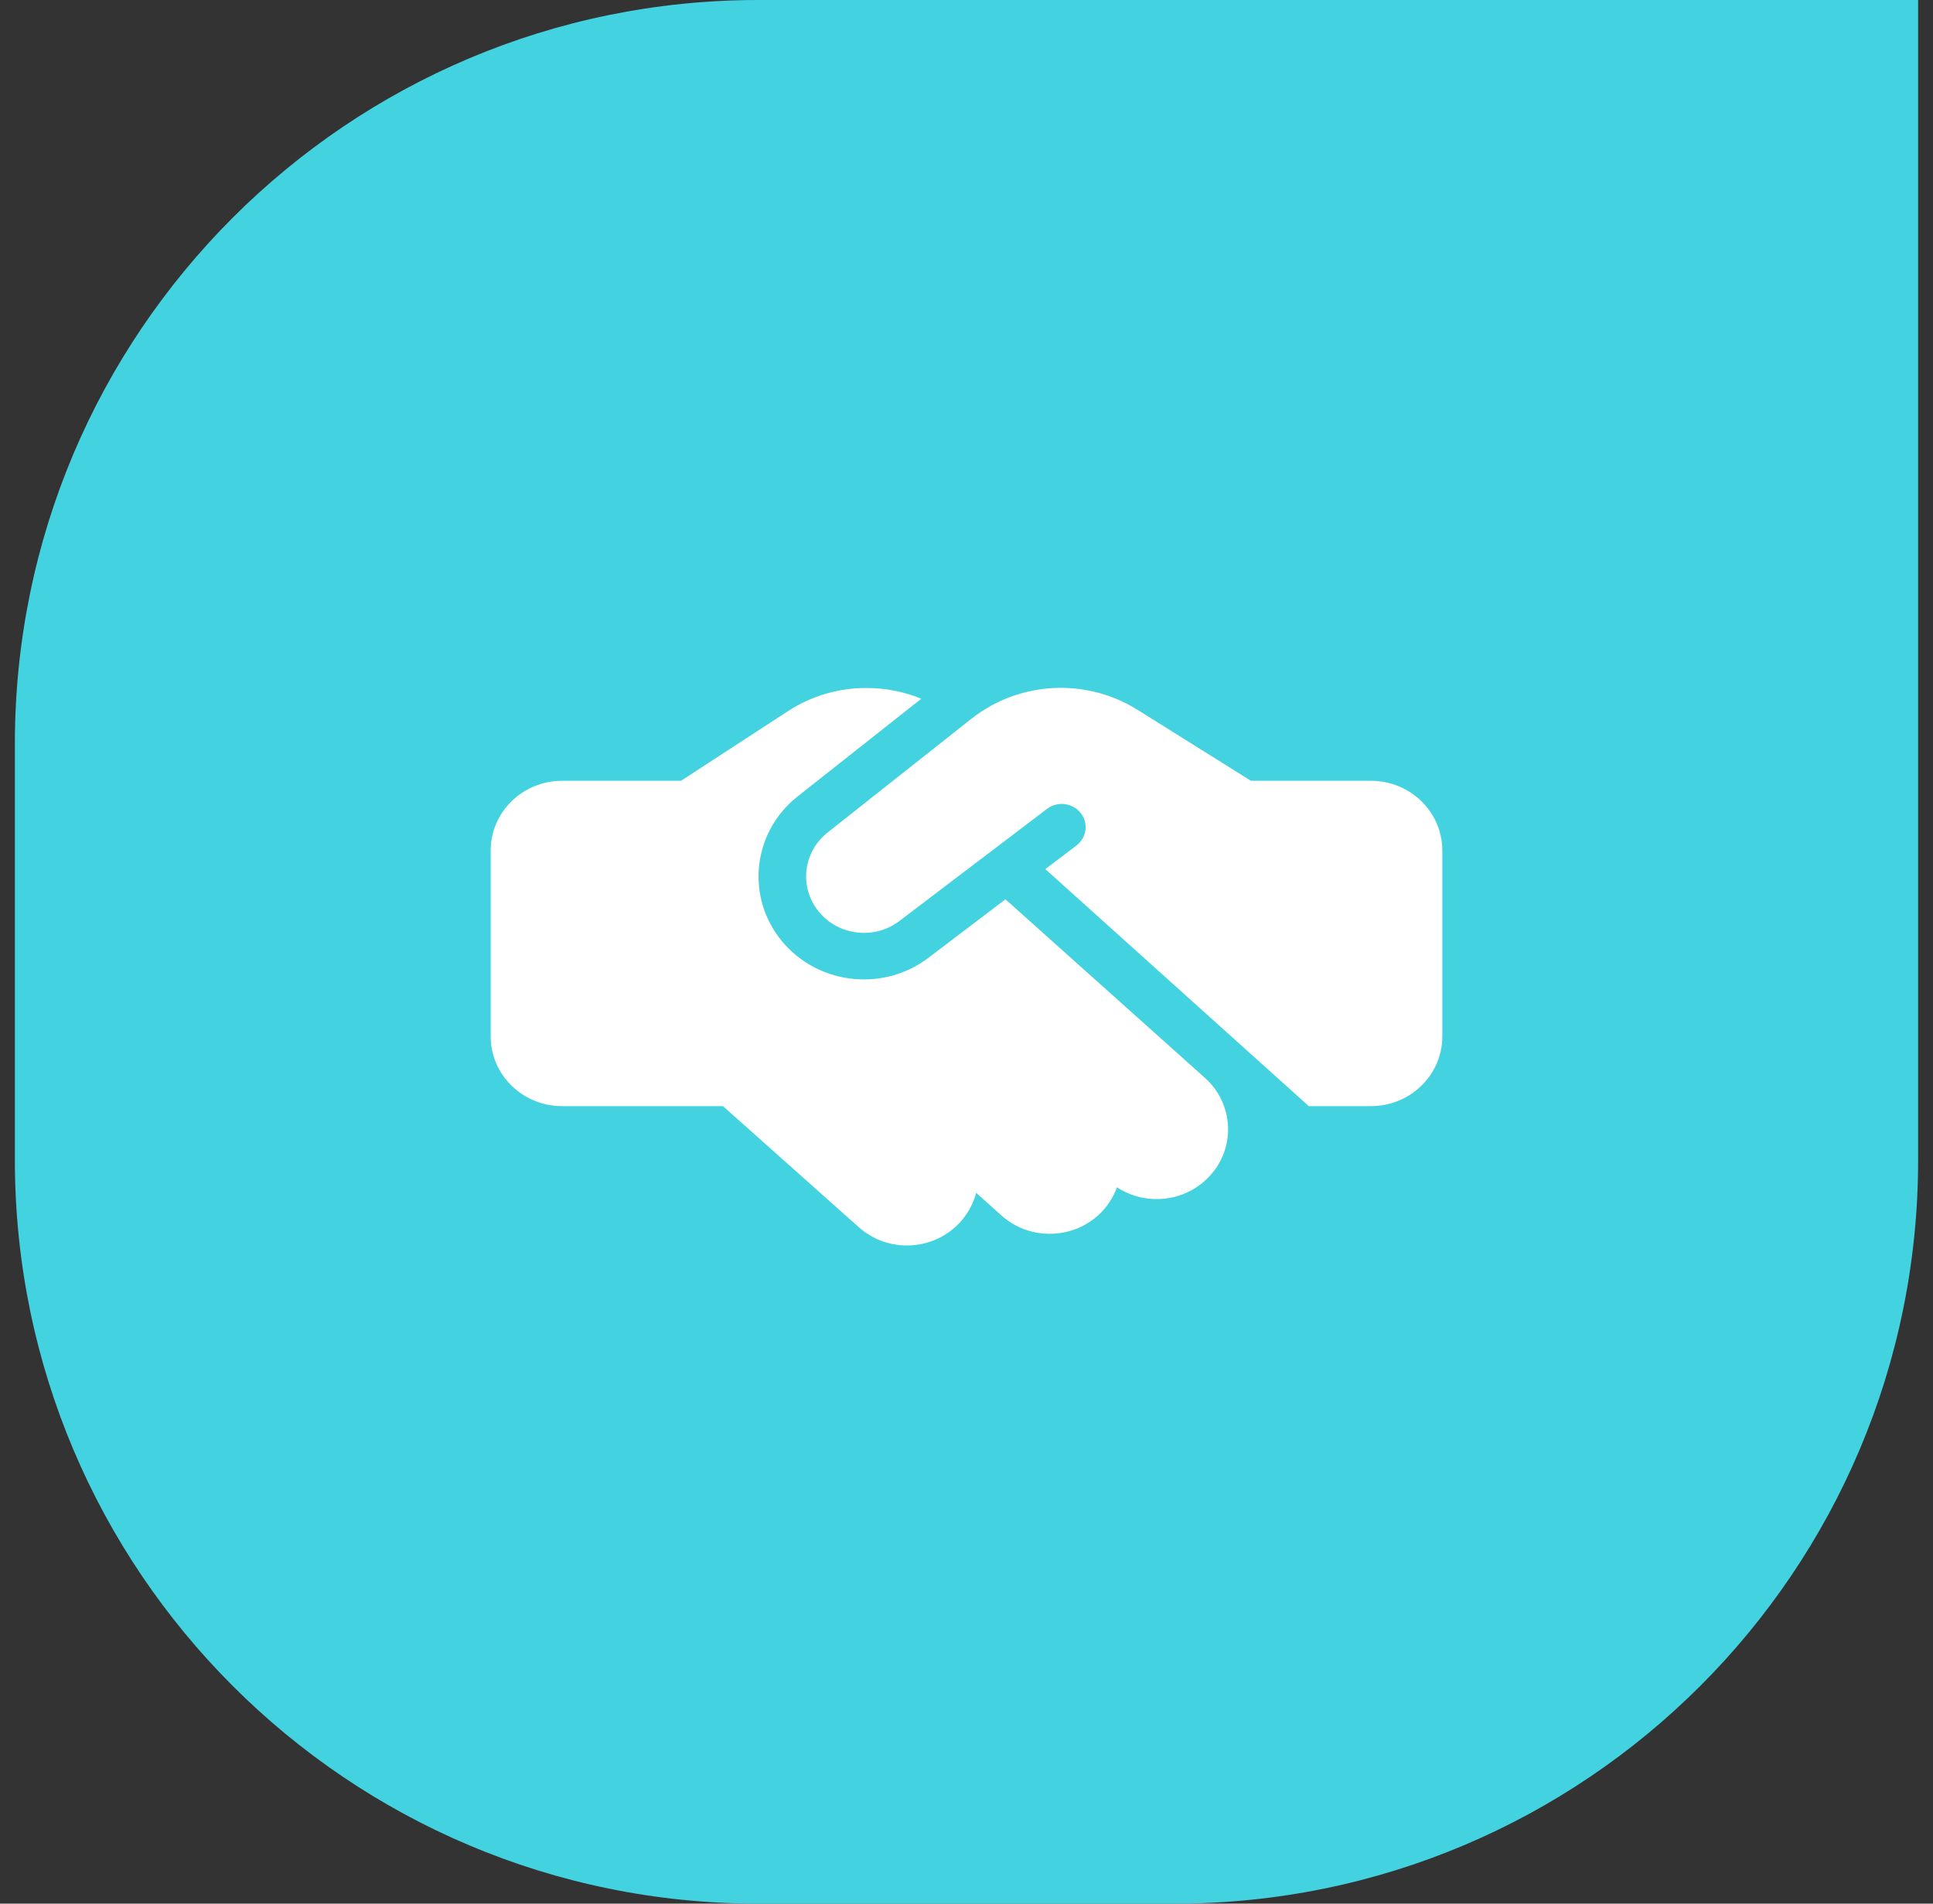
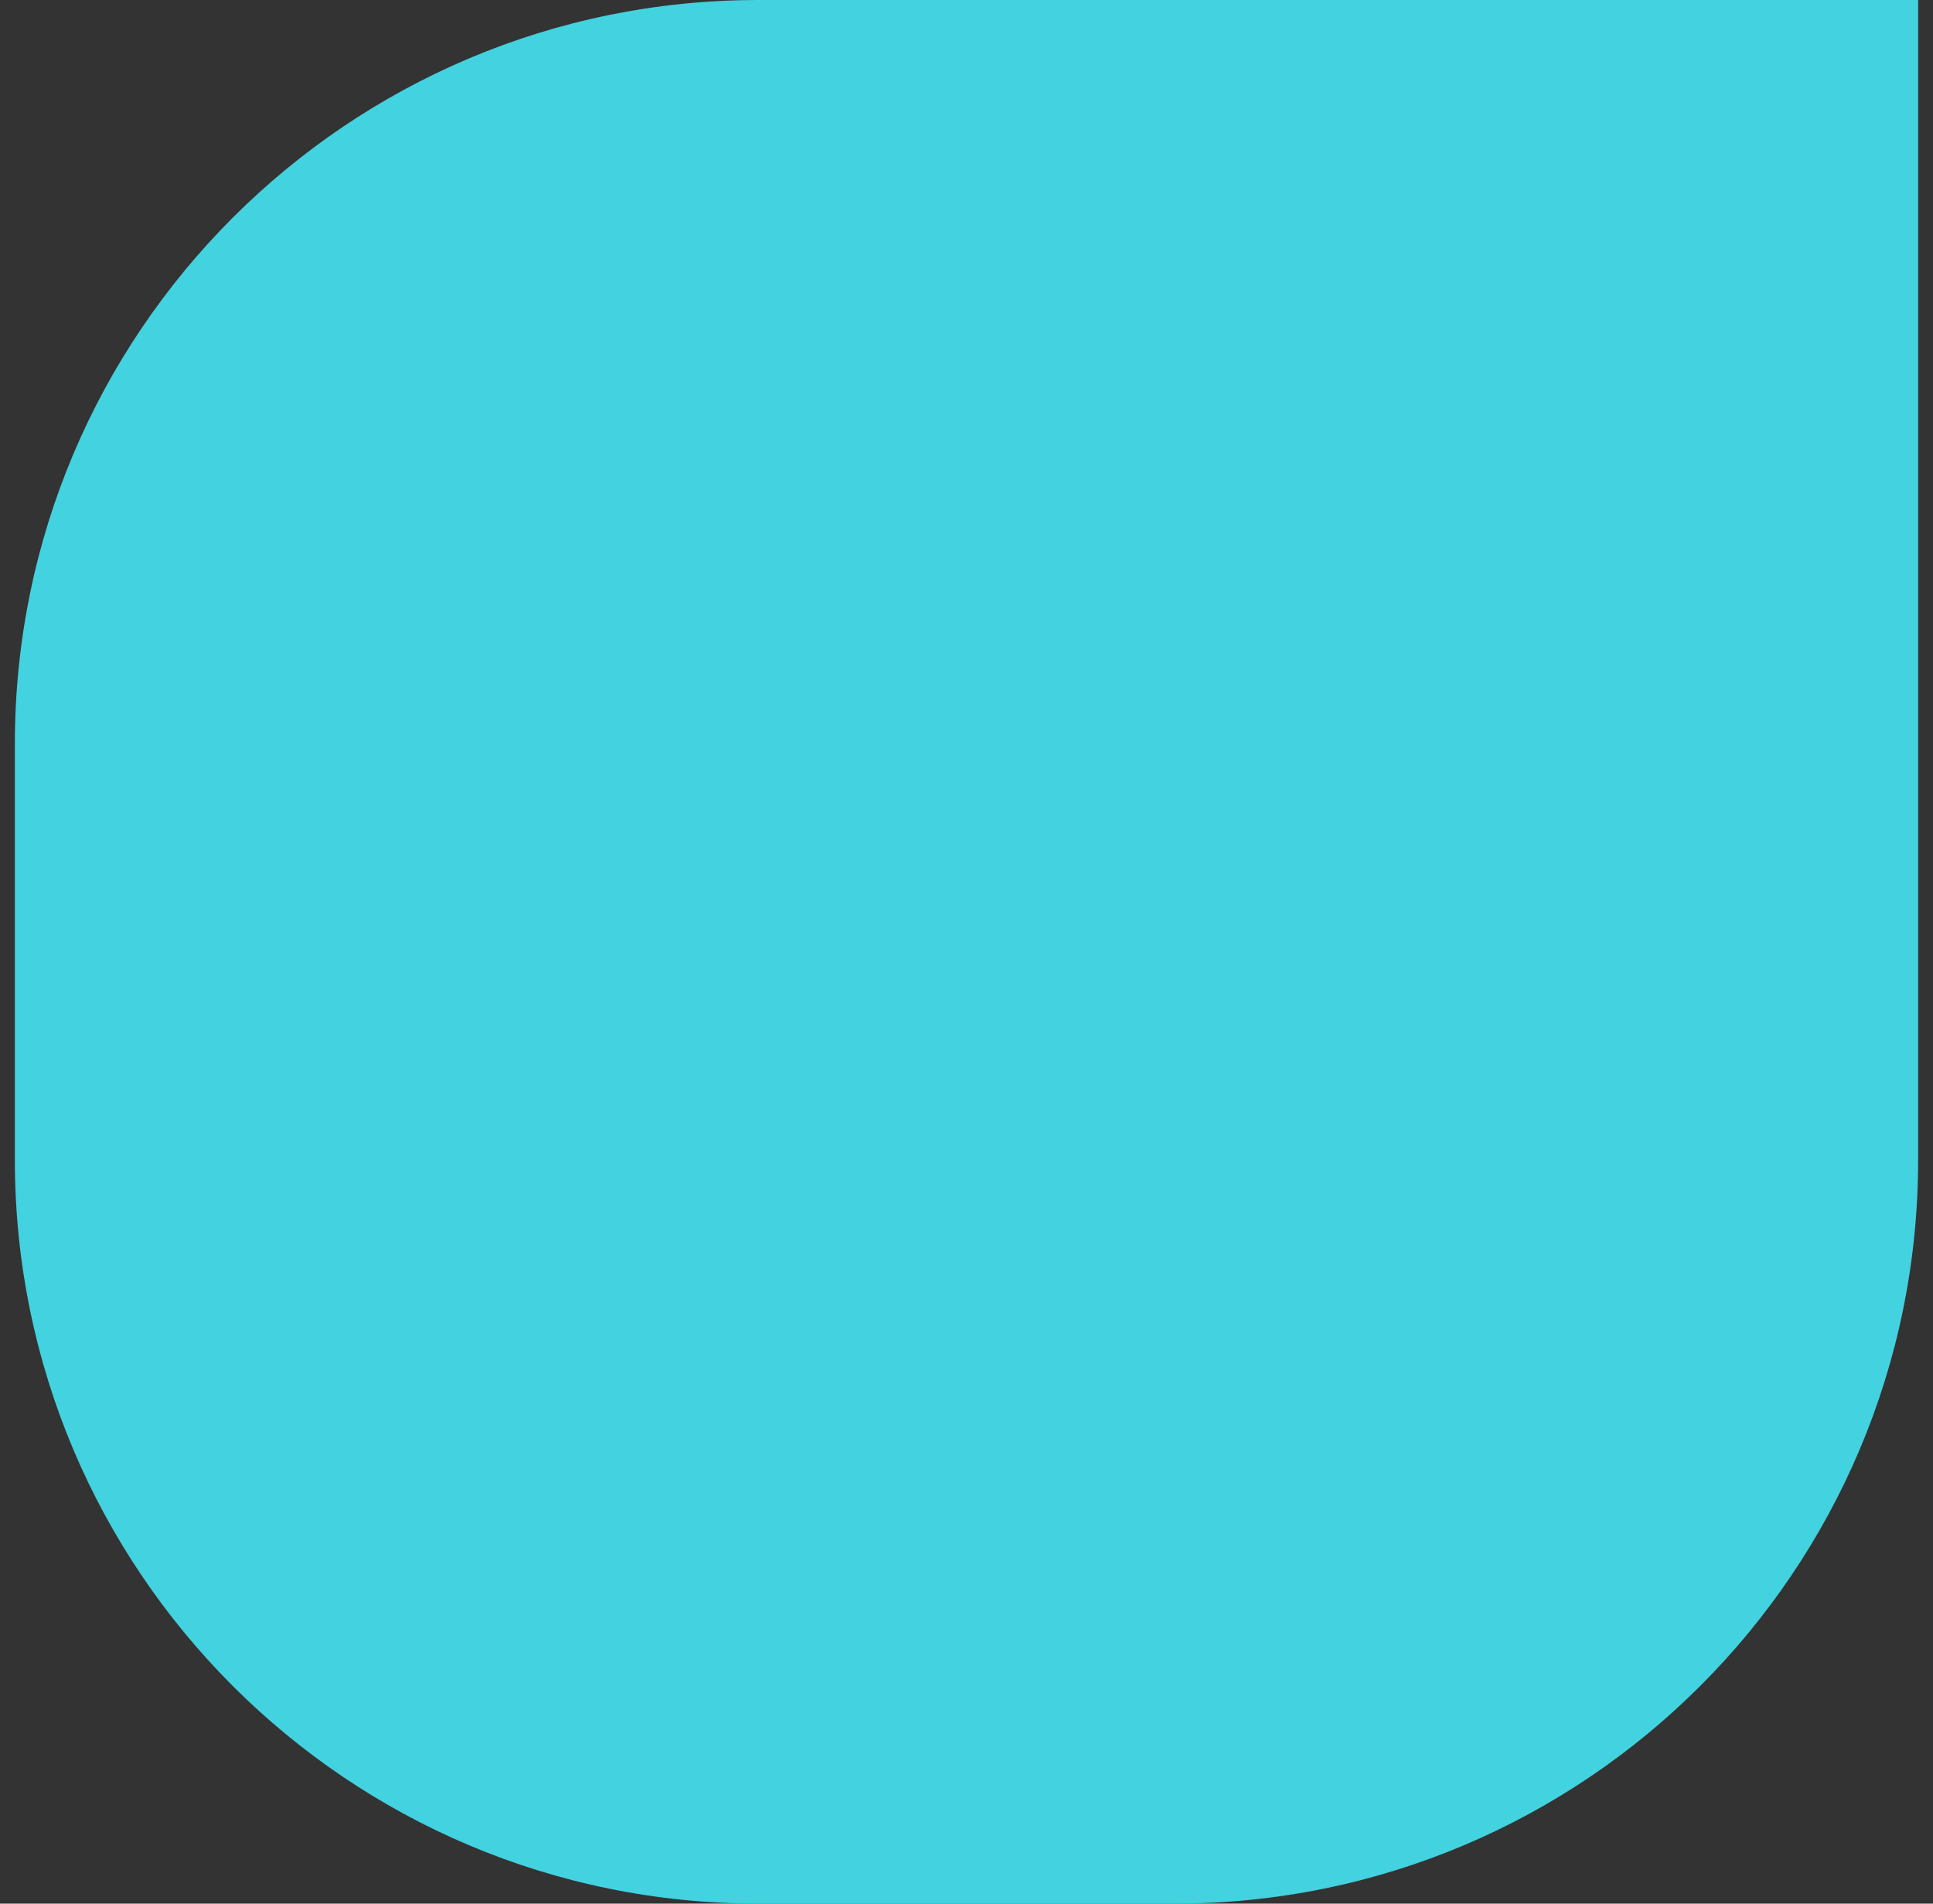
<svg xmlns="http://www.w3.org/2000/svg" width="65" height="64" viewBox="0 0 65 64" fill="none">
  <rect x="0" y="0" width="65" height="64" fill="#333333" stroke="none" />
  <path d="M0.5 25C0.5 11.193 11.693 0 25.5 0H64.5V39C64.5 52.807 53.307 64 39.5 64H25.5C11.693 64 0.5 52.807 0.5 39V25Z" fill="#43D2DF" />
  <g clip-path="url(#clip0_5602_471)">
-     <path d="M32.67 24.16L27.83 27.988C27.025 28.623 26.87 29.766 27.48 30.581C28.125 31.45 29.38 31.621 30.245 30.962L35.21 27.192C35.56 26.929 36.06 26.987 36.335 27.329C36.61 27.671 36.545 28.159 36.195 28.428L35.15 29.219L44.01 37.188H46.1C47.425 37.188 48.5 36.138 48.5 34.844V28.594C48.5 27.3 47.425 26.25 46.1 26.25H42.3H42.1H42.065L41.87 26.128L38.24 23.857C37.475 23.379 36.58 23.125 35.67 23.125C34.58 23.125 33.52 23.491 32.67 24.16ZM33.81 30.234L31.225 32.197C29.65 33.398 27.365 33.086 26.185 31.504C25.075 30.015 25.355 27.935 26.82 26.777L30.98 23.491C30.4 23.252 29.775 23.13 29.14 23.13C28.2 23.125 27.285 23.398 26.5 23.906L22.9 26.25H18.9C17.575 26.25 16.5 27.3 16.5 28.594V34.844C16.5 36.138 17.575 37.188 18.9 37.188H24.31L28.88 41.26C29.86 42.134 31.375 42.065 32.27 41.108C32.545 40.81 32.73 40.464 32.825 40.102L33.675 40.864C34.65 41.738 36.17 41.675 37.065 40.723C37.29 40.483 37.455 40.205 37.56 39.917C38.53 40.552 39.85 40.42 40.665 39.551C41.56 38.599 41.495 37.114 40.52 36.24L33.81 30.234Z" fill="white" />
-   </g>
+     </g>
  <defs>
    <clipPath id="clip0_5602_471">
-       <rect width="32" height="25" fill="white" transform="translate(16.5 20)" />
-     </clipPath>
+       </clipPath>
  </defs>
</svg>